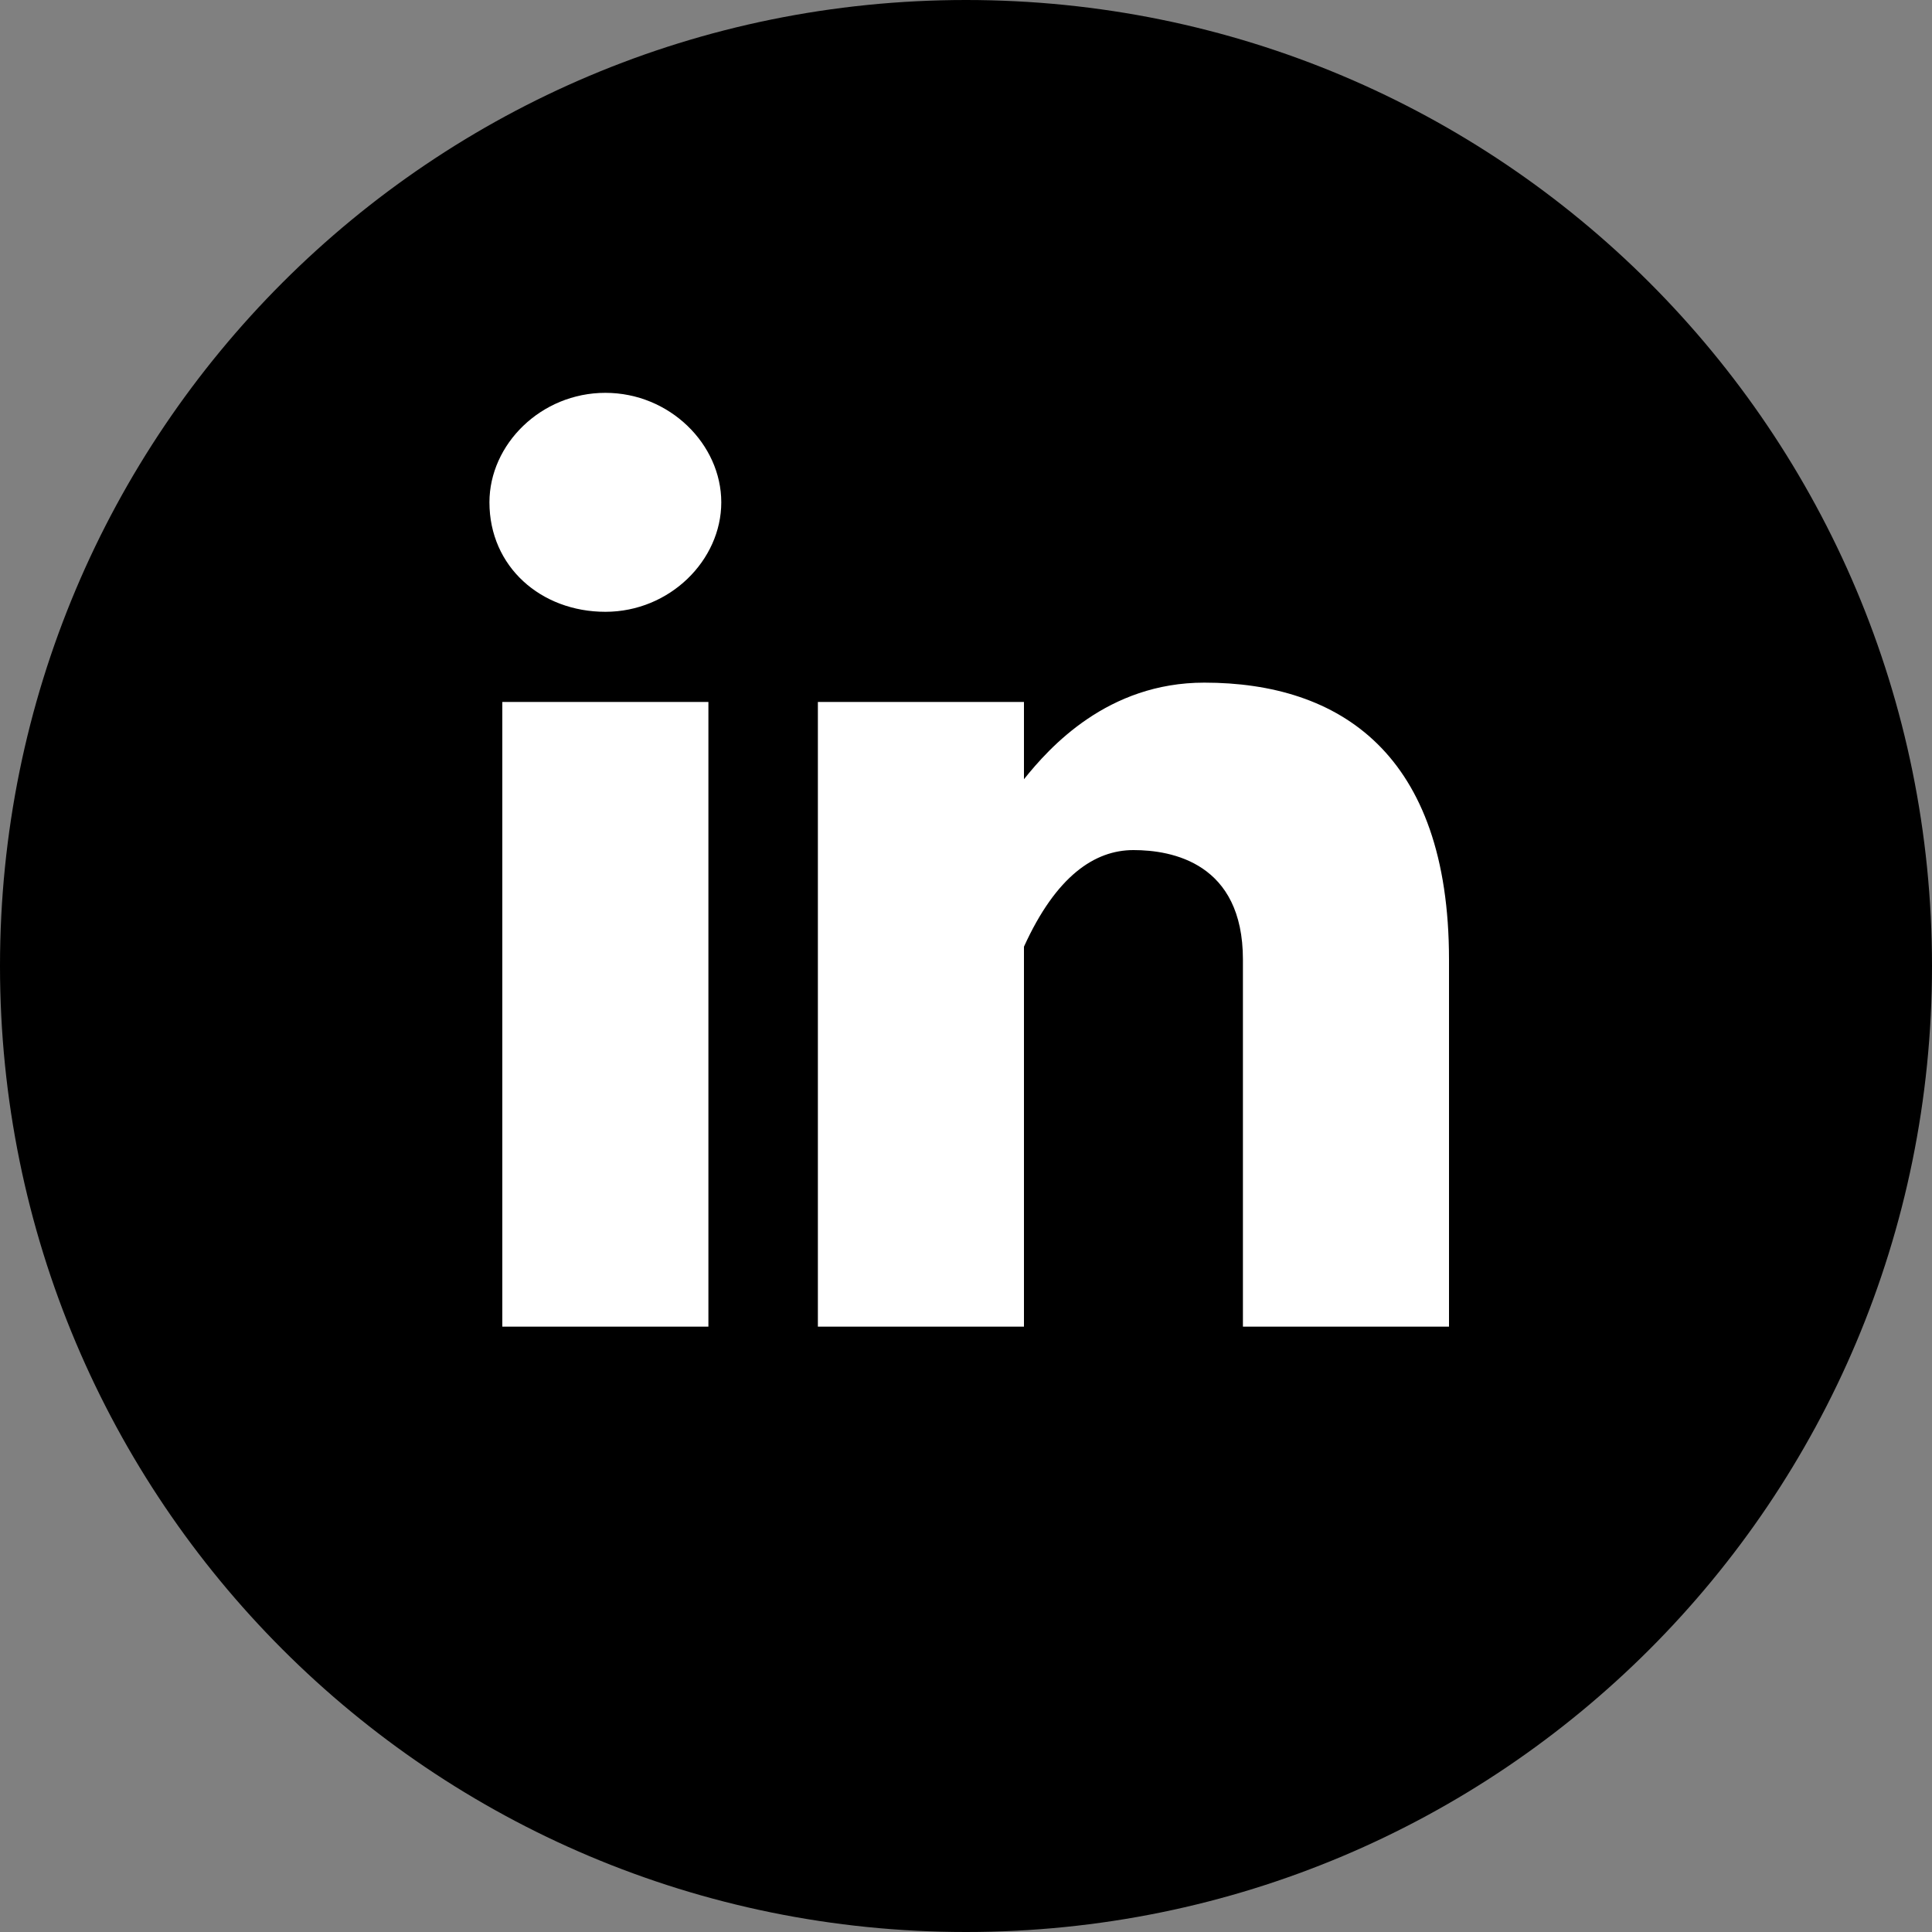
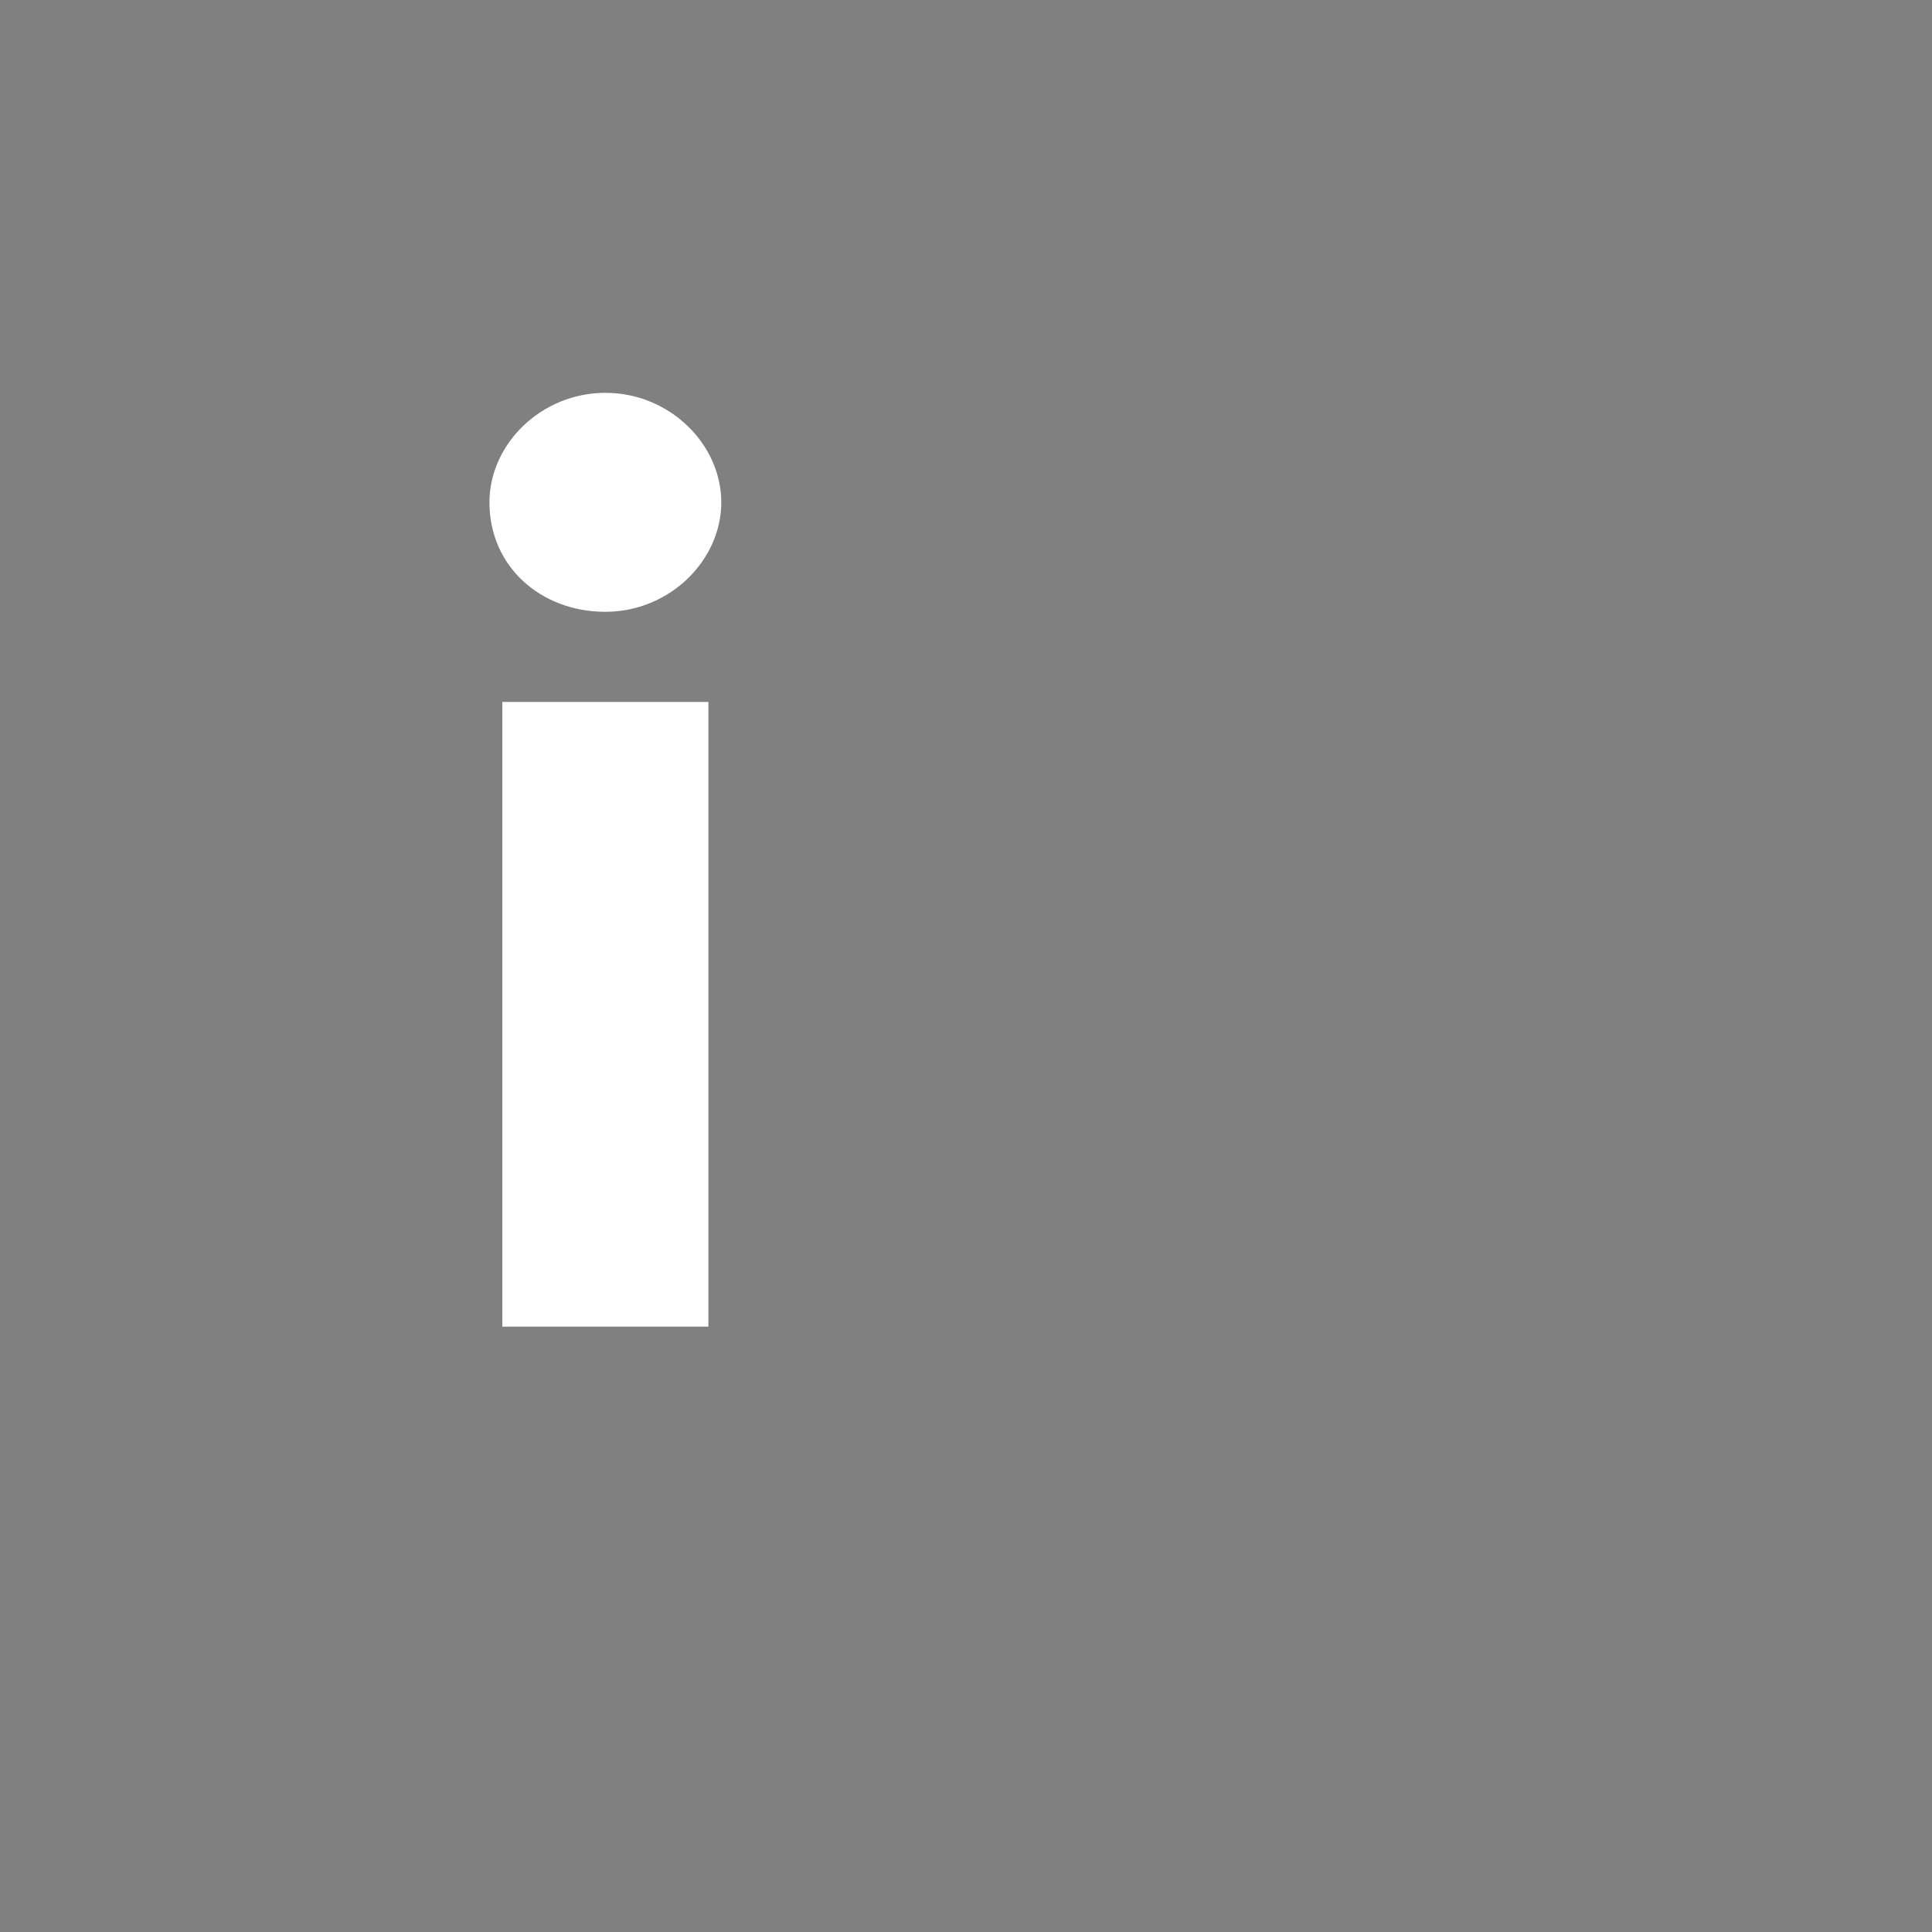
<svg xmlns="http://www.w3.org/2000/svg" version="1.1" id="Layer_1" x="0px" y="0px" viewBox="0 0 30 30" style="enable-background:new 0 0 30 30;" xml:space="preserve">
  <rect x="0" y="0" width="30" height="30" fill="#808080" stroke="none" />
  <style type="text/css"> .st0{fill:#FFFFFF;} </style>
  <g>
-     <path d="M30,15c0,8.3-6.7,15-15,15C6.7,30,0,23.3,0,15C0,6.7,6.7,0,15,0C23.3,0,30,6.7,30,15z" />
    <g>
      <rect x="7.8" y="10.9" class="st0" width="3.2" height="9.7" />
-       <path class="st0" d="M18.7,10.6c-1.5,0-2.4,1-2.8,1.5v-1.2h-3.2v9.7h3.2v-5.9c0.5-1.1,1.1-1.5,1.7-1.5c0.6,0,1.7,0.2,1.7,1.7v5.7 h3.2v-5.7C22.5,11.7,20.8,10.6,18.7,10.6z" />
      <path class="st0" d="M9.4,6.1c-1,0-1.8,0.8-1.8,1.7c0,1,0.8,1.7,1.8,1.7c1,0,1.8-0.8,1.8-1.7C11.2,6.9,10.4,6.1,9.4,6.1z" />
    </g>
  </g>
</svg>